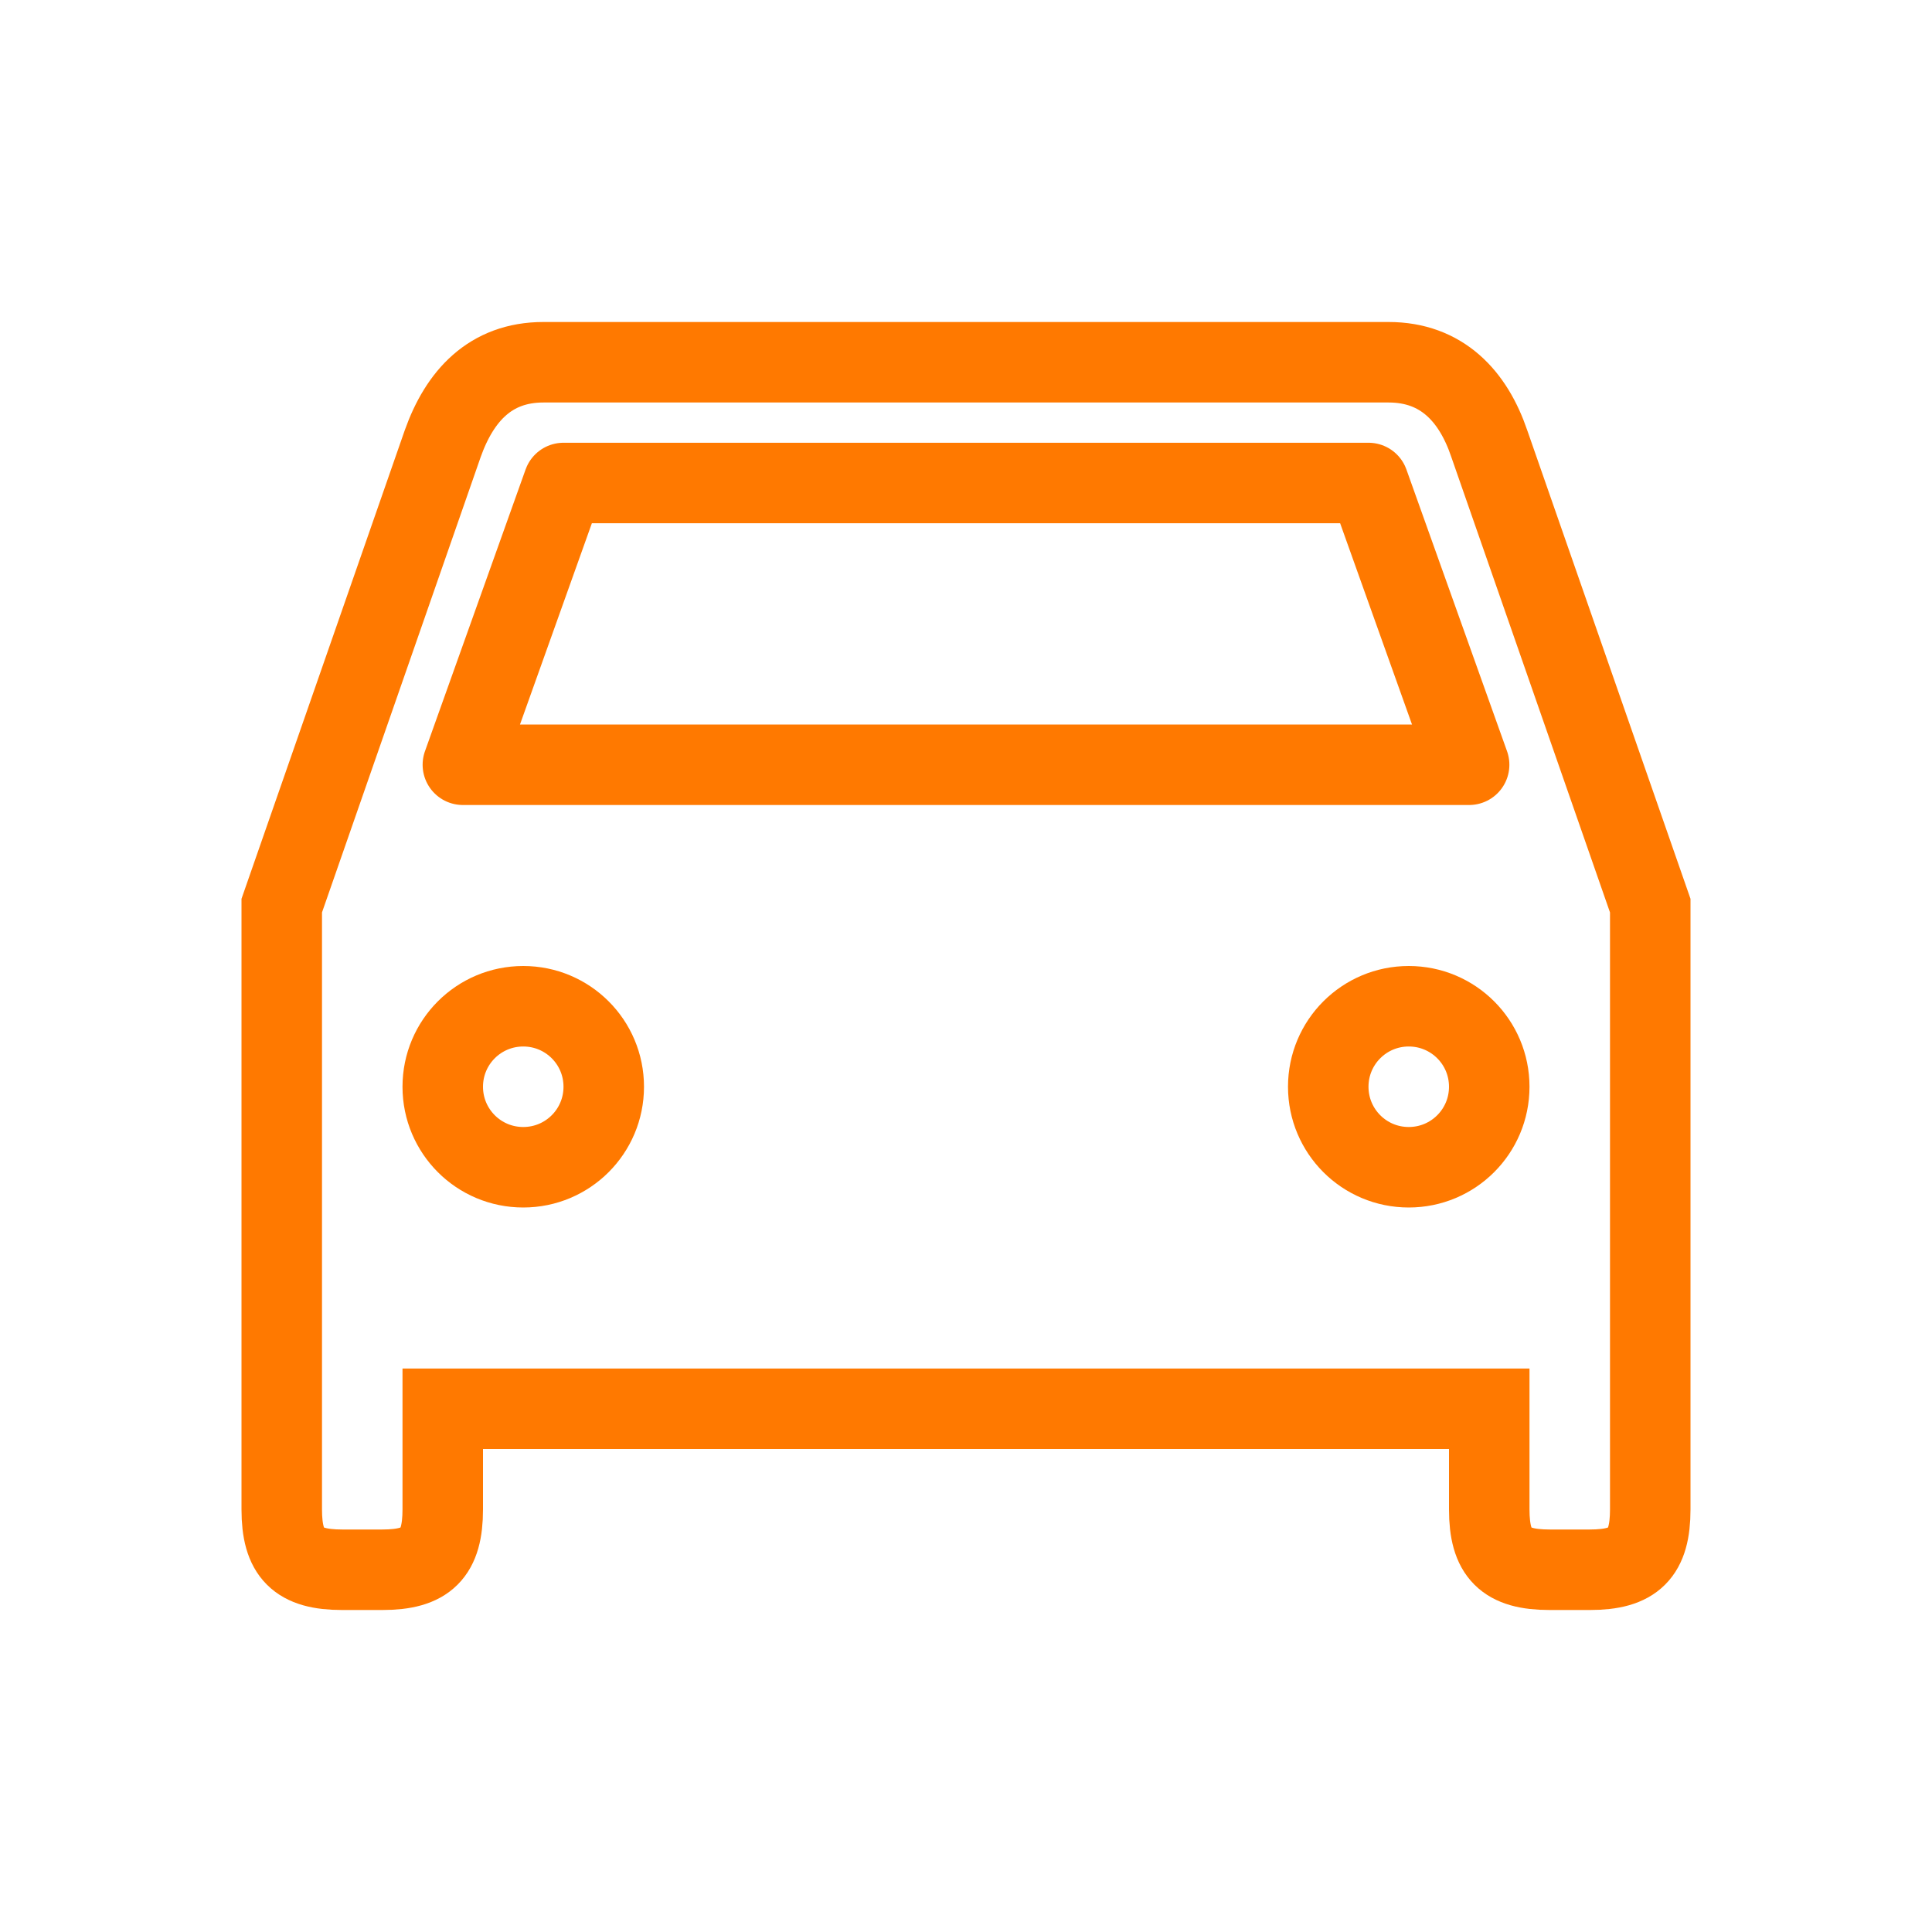
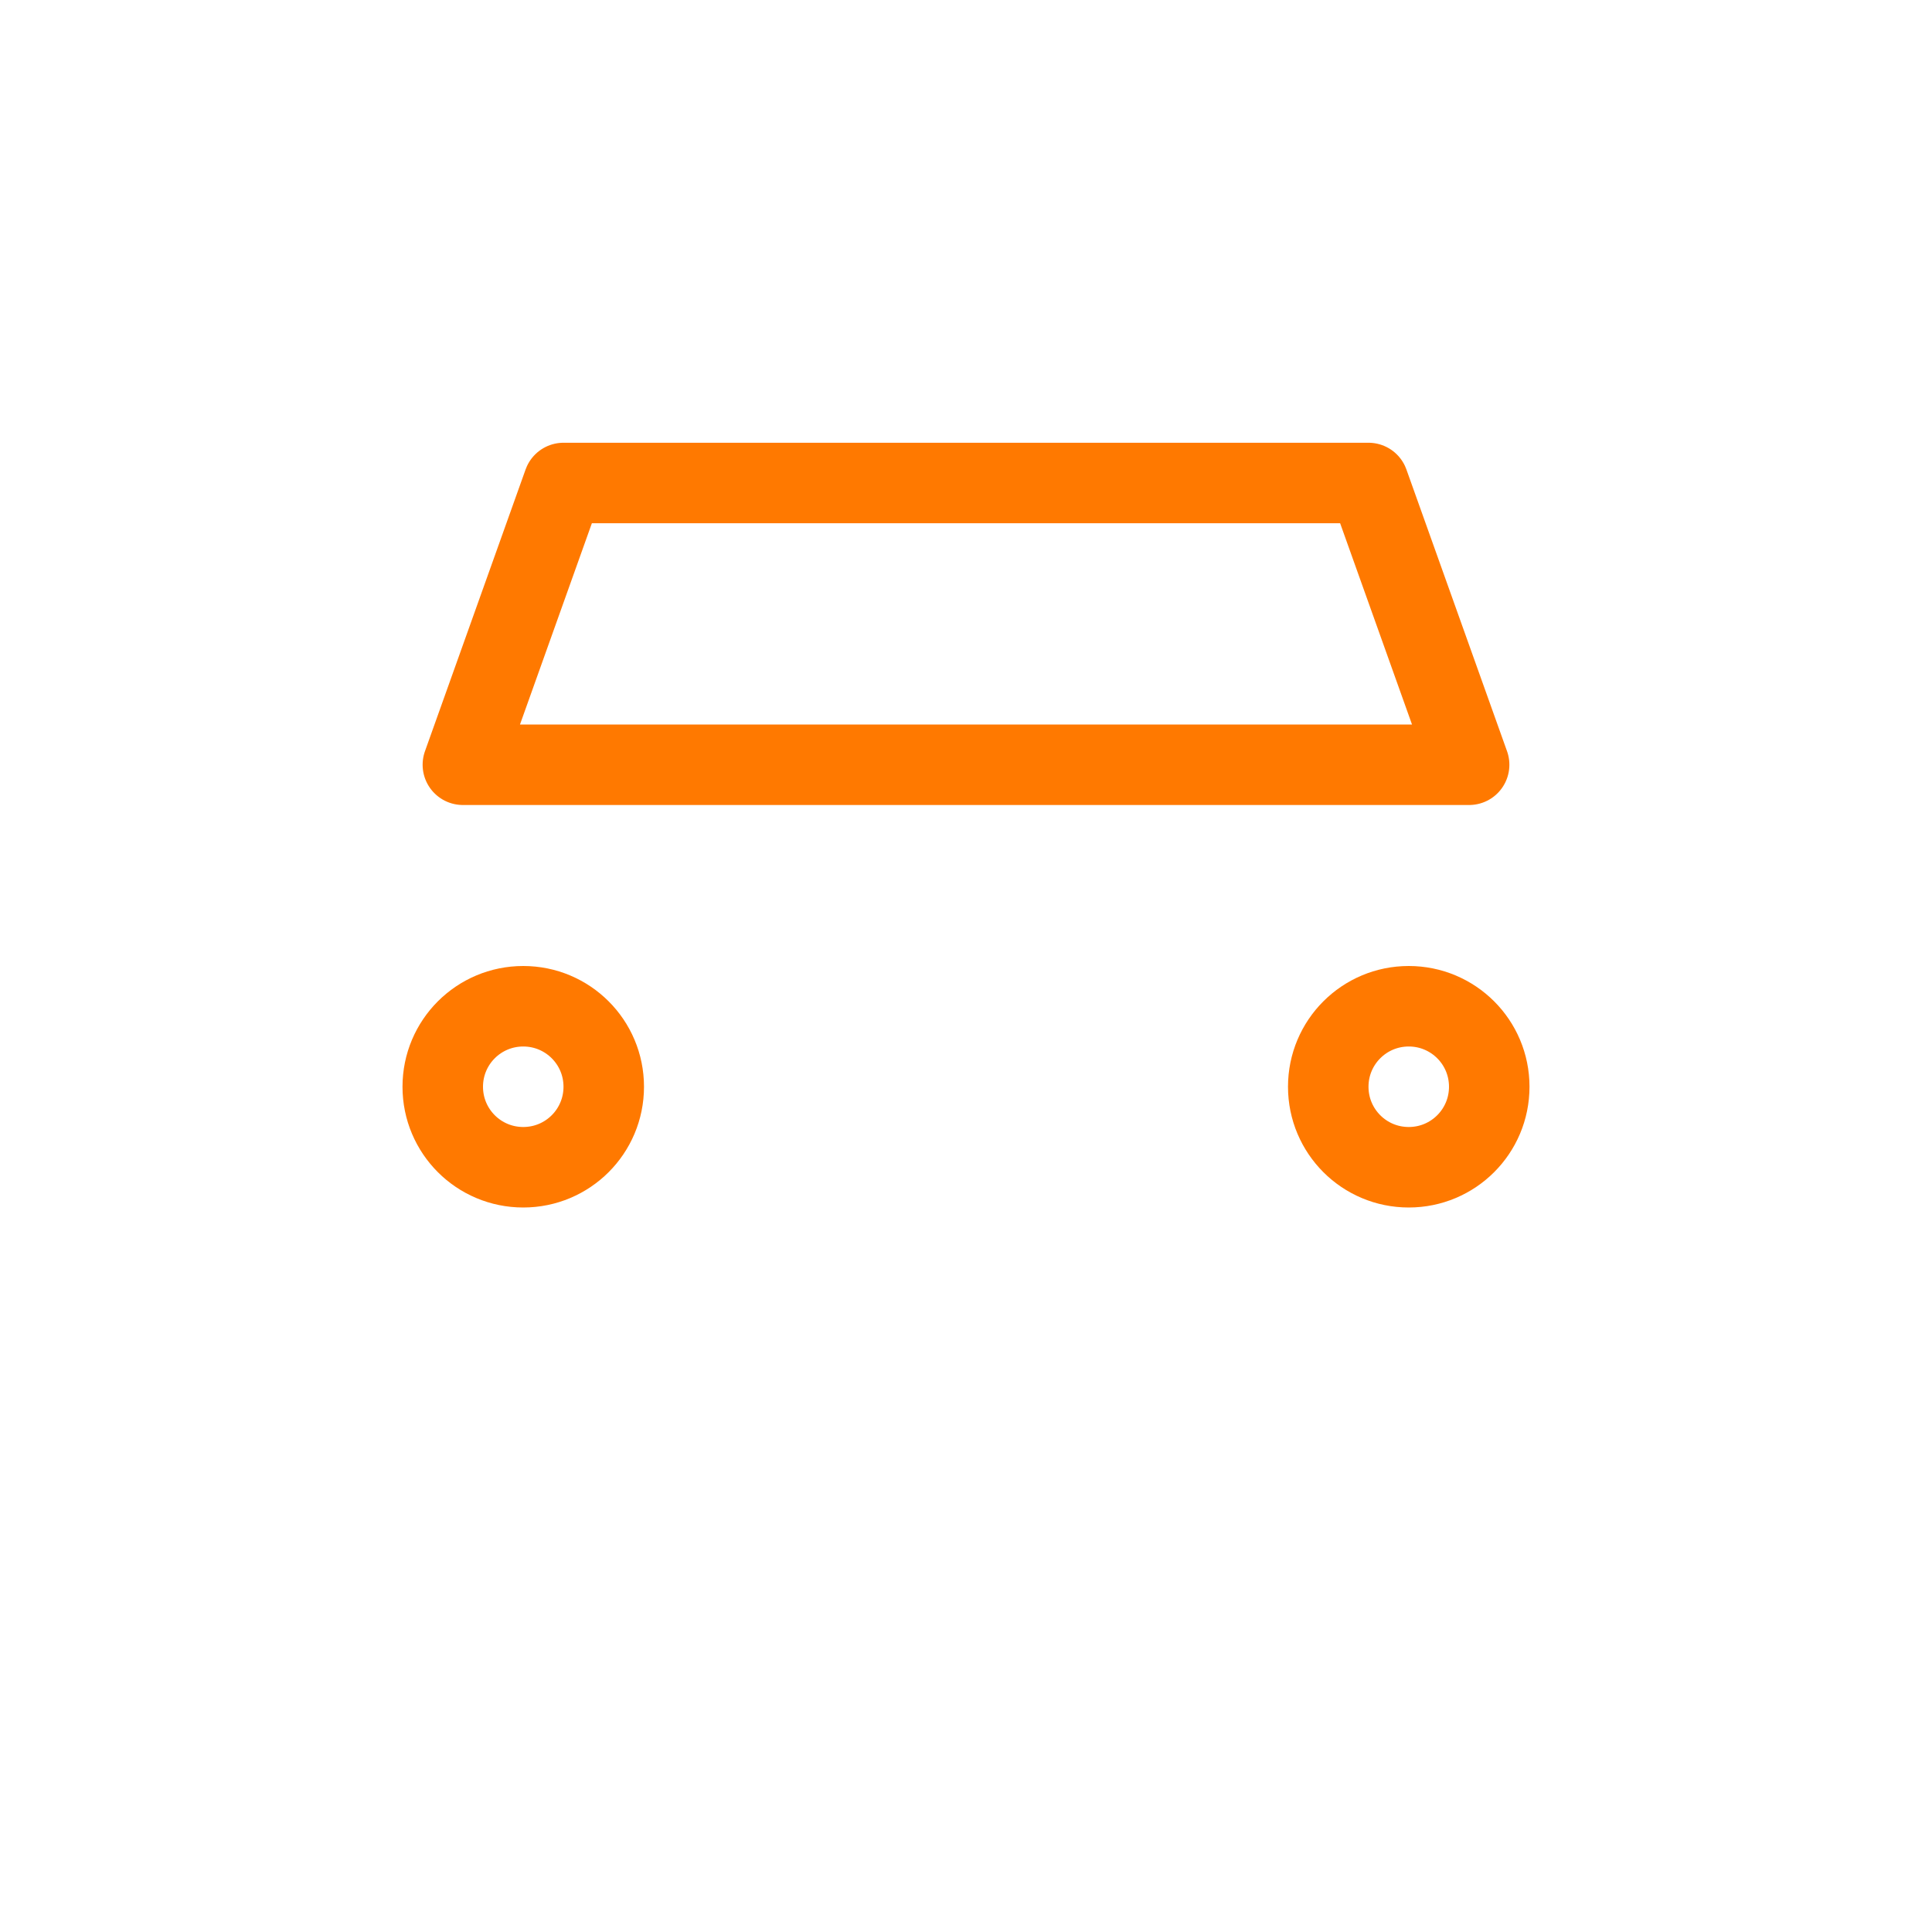
<svg xmlns="http://www.w3.org/2000/svg" width="800px" height="800px" viewBox="0 0 24 24" fill="none" stroke="#000000">
  <g id="SVGRepo_bgCarrier" stroke-width="0" />
  <g id="SVGRepo_tracerCarrier" stroke-linecap="round" stroke-linejoin="round" />
  <g id="SVGRepo_iconCarrier">
-     <path d="M18.5 5.51C18.3 4.92 17.91 4.5 17.25 4.5H6.75C6.09 4.5 5.71 4.92 5.5 5.51L3.5 11.25V18.75C3.5 19.3 3.7 19.5 4.25 19.5H4.75C5.3 19.5 5.5 19.3 5.5 18.75V17.5H18.5V18.75C18.5 19.3 18.7 19.5 19.25 19.5H19.75C20.3 19.5 20.5 19.3 20.5 18.75V11.25L18.5 5.51Z" stroke="#ff7900" />
    <path d="M6.5 14.5C5.947 14.5 5.5 14.053 5.5 13.5C5.5 12.947 5.947 12.5 6.5 12.5C7.053 12.5 7.5 12.947 7.5 13.5C7.5 14.053 7.053 14.5 6.5 14.5Z" stroke="#ff7900" />
    <path d="M17.5 14.5C16.947 14.5 16.5 14.053 16.5 13.5C16.5 12.947 16.947 12.5 17.5 12.5C18.053 12.5 18.5 12.947 18.5 13.5C18.5 14.053 18.053 14.5 17.5 14.5Z" stroke="#ff7900" />
    <path d="M5.75 9.5L7 6H17L18.25 9.5H5.75Z" stroke="#ff7900" stroke-linejoin="round" />
  </g>
</svg>